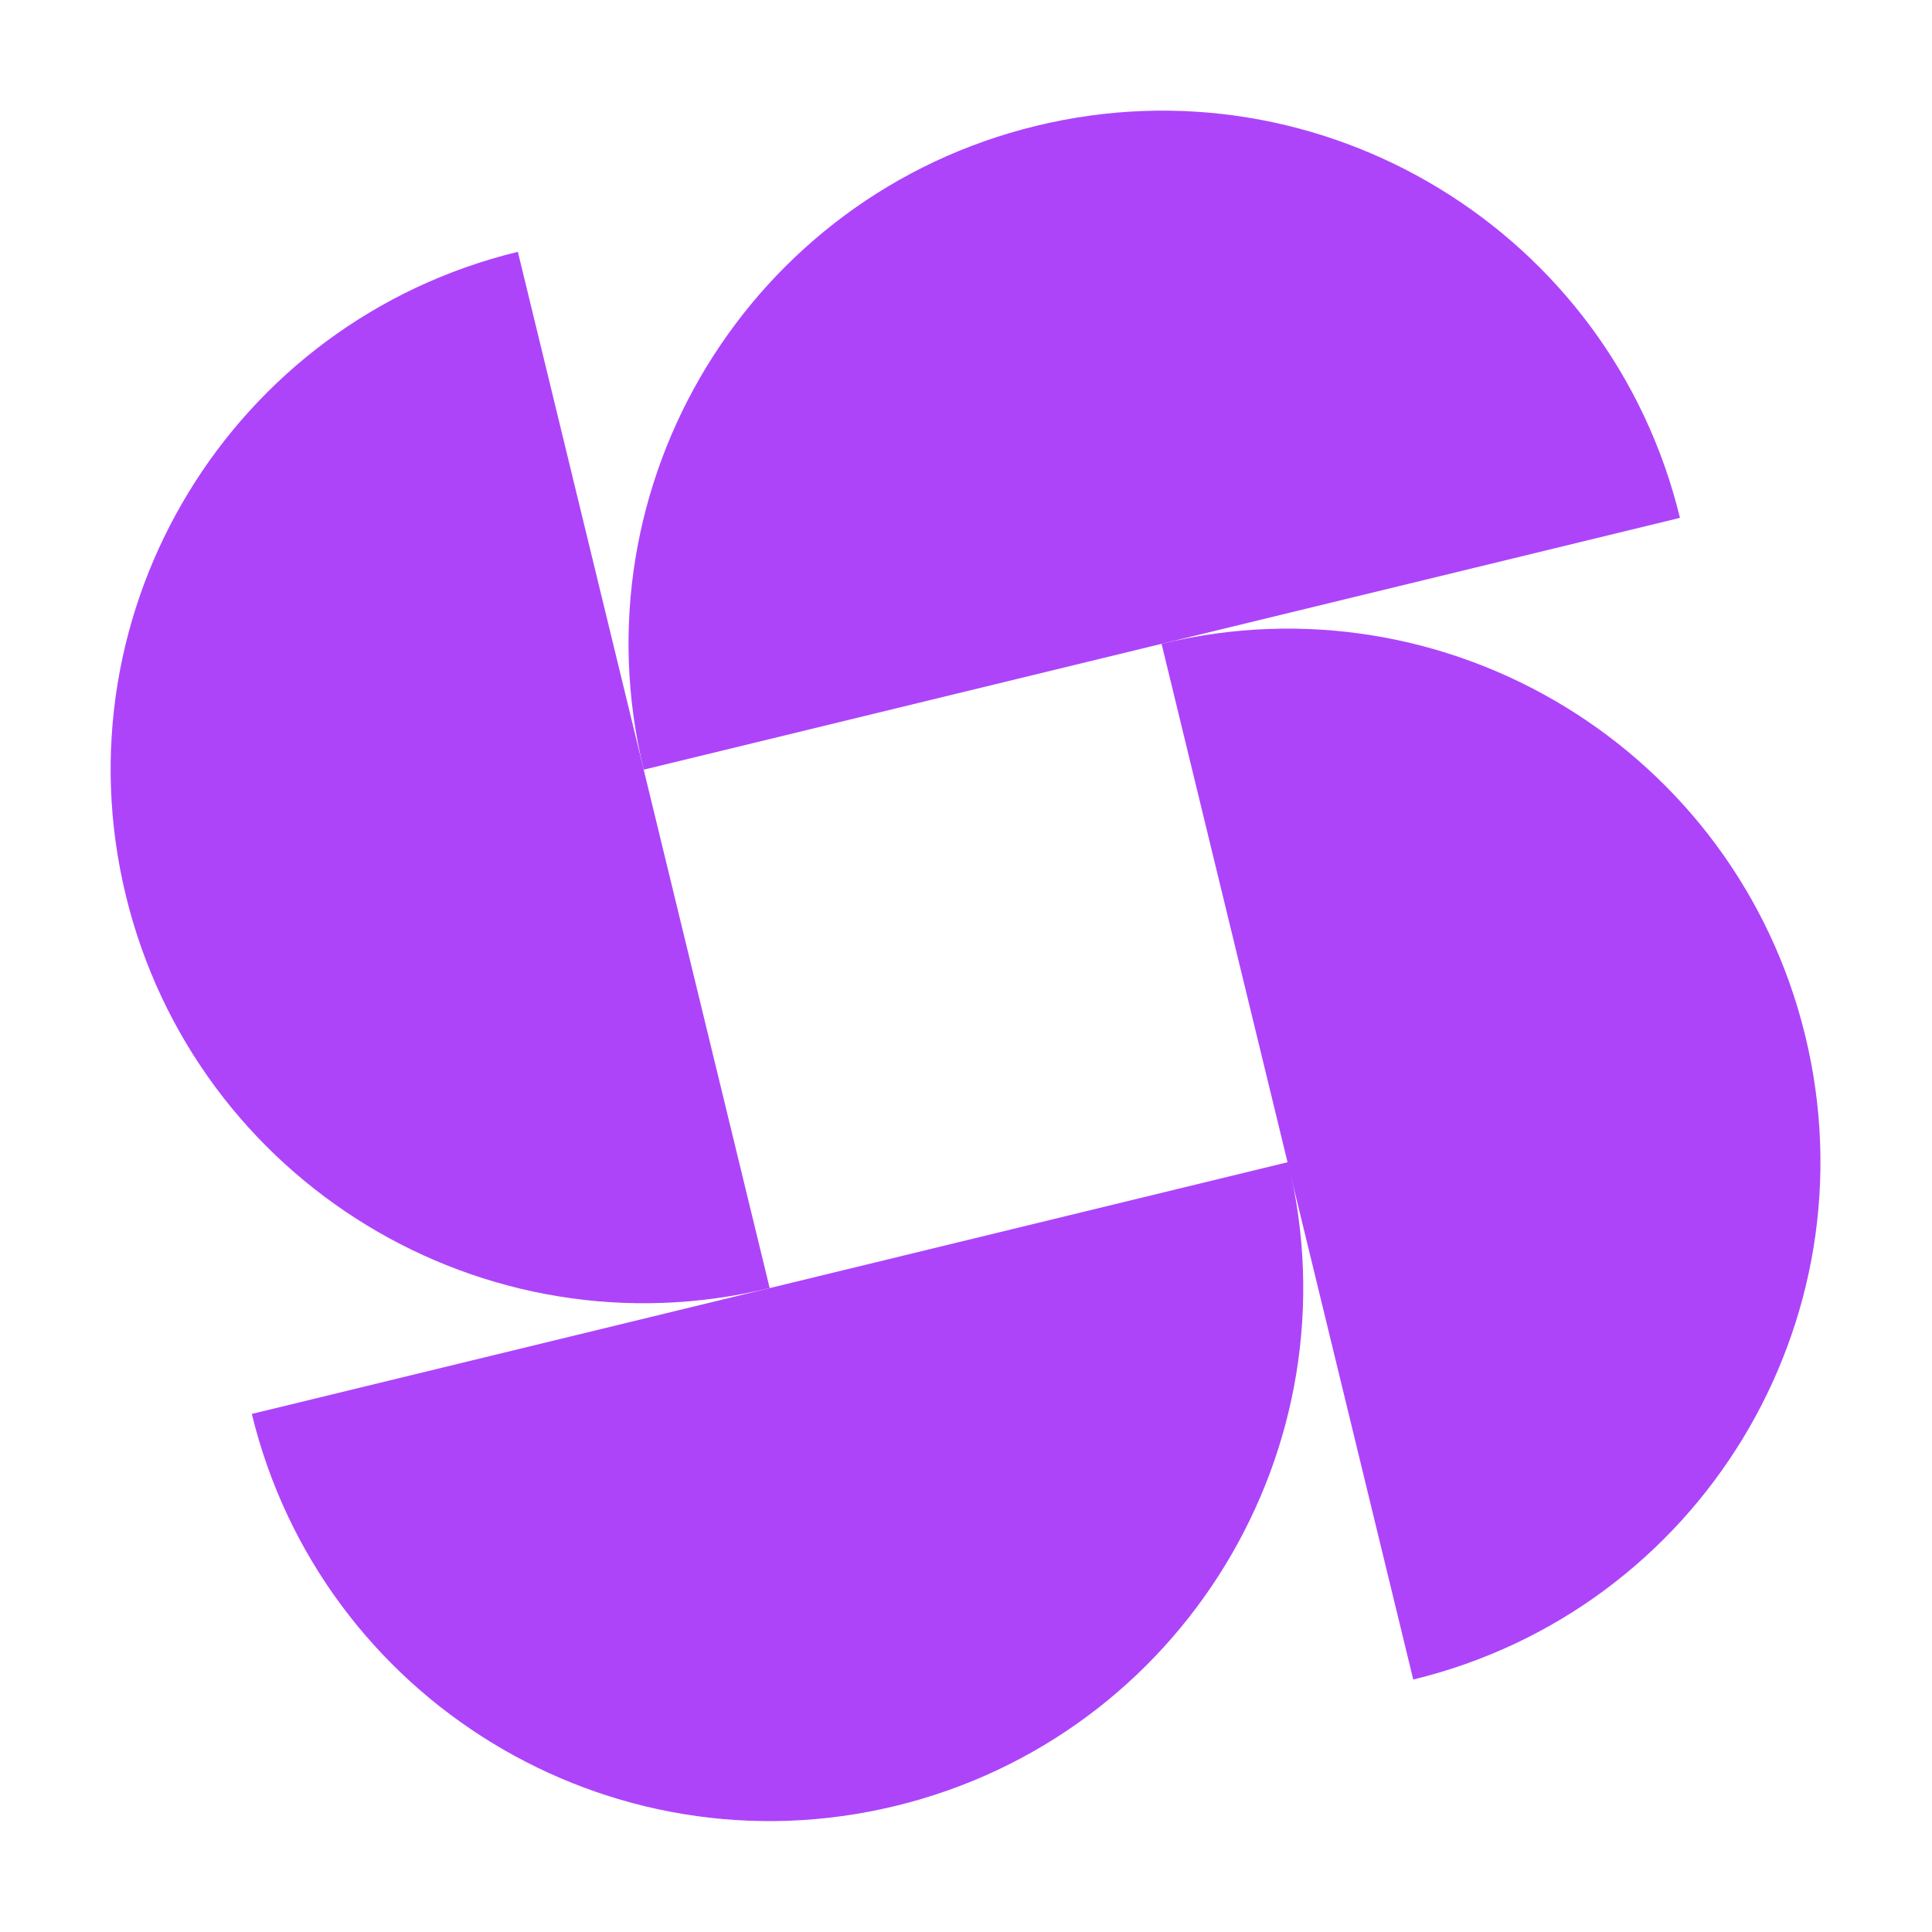
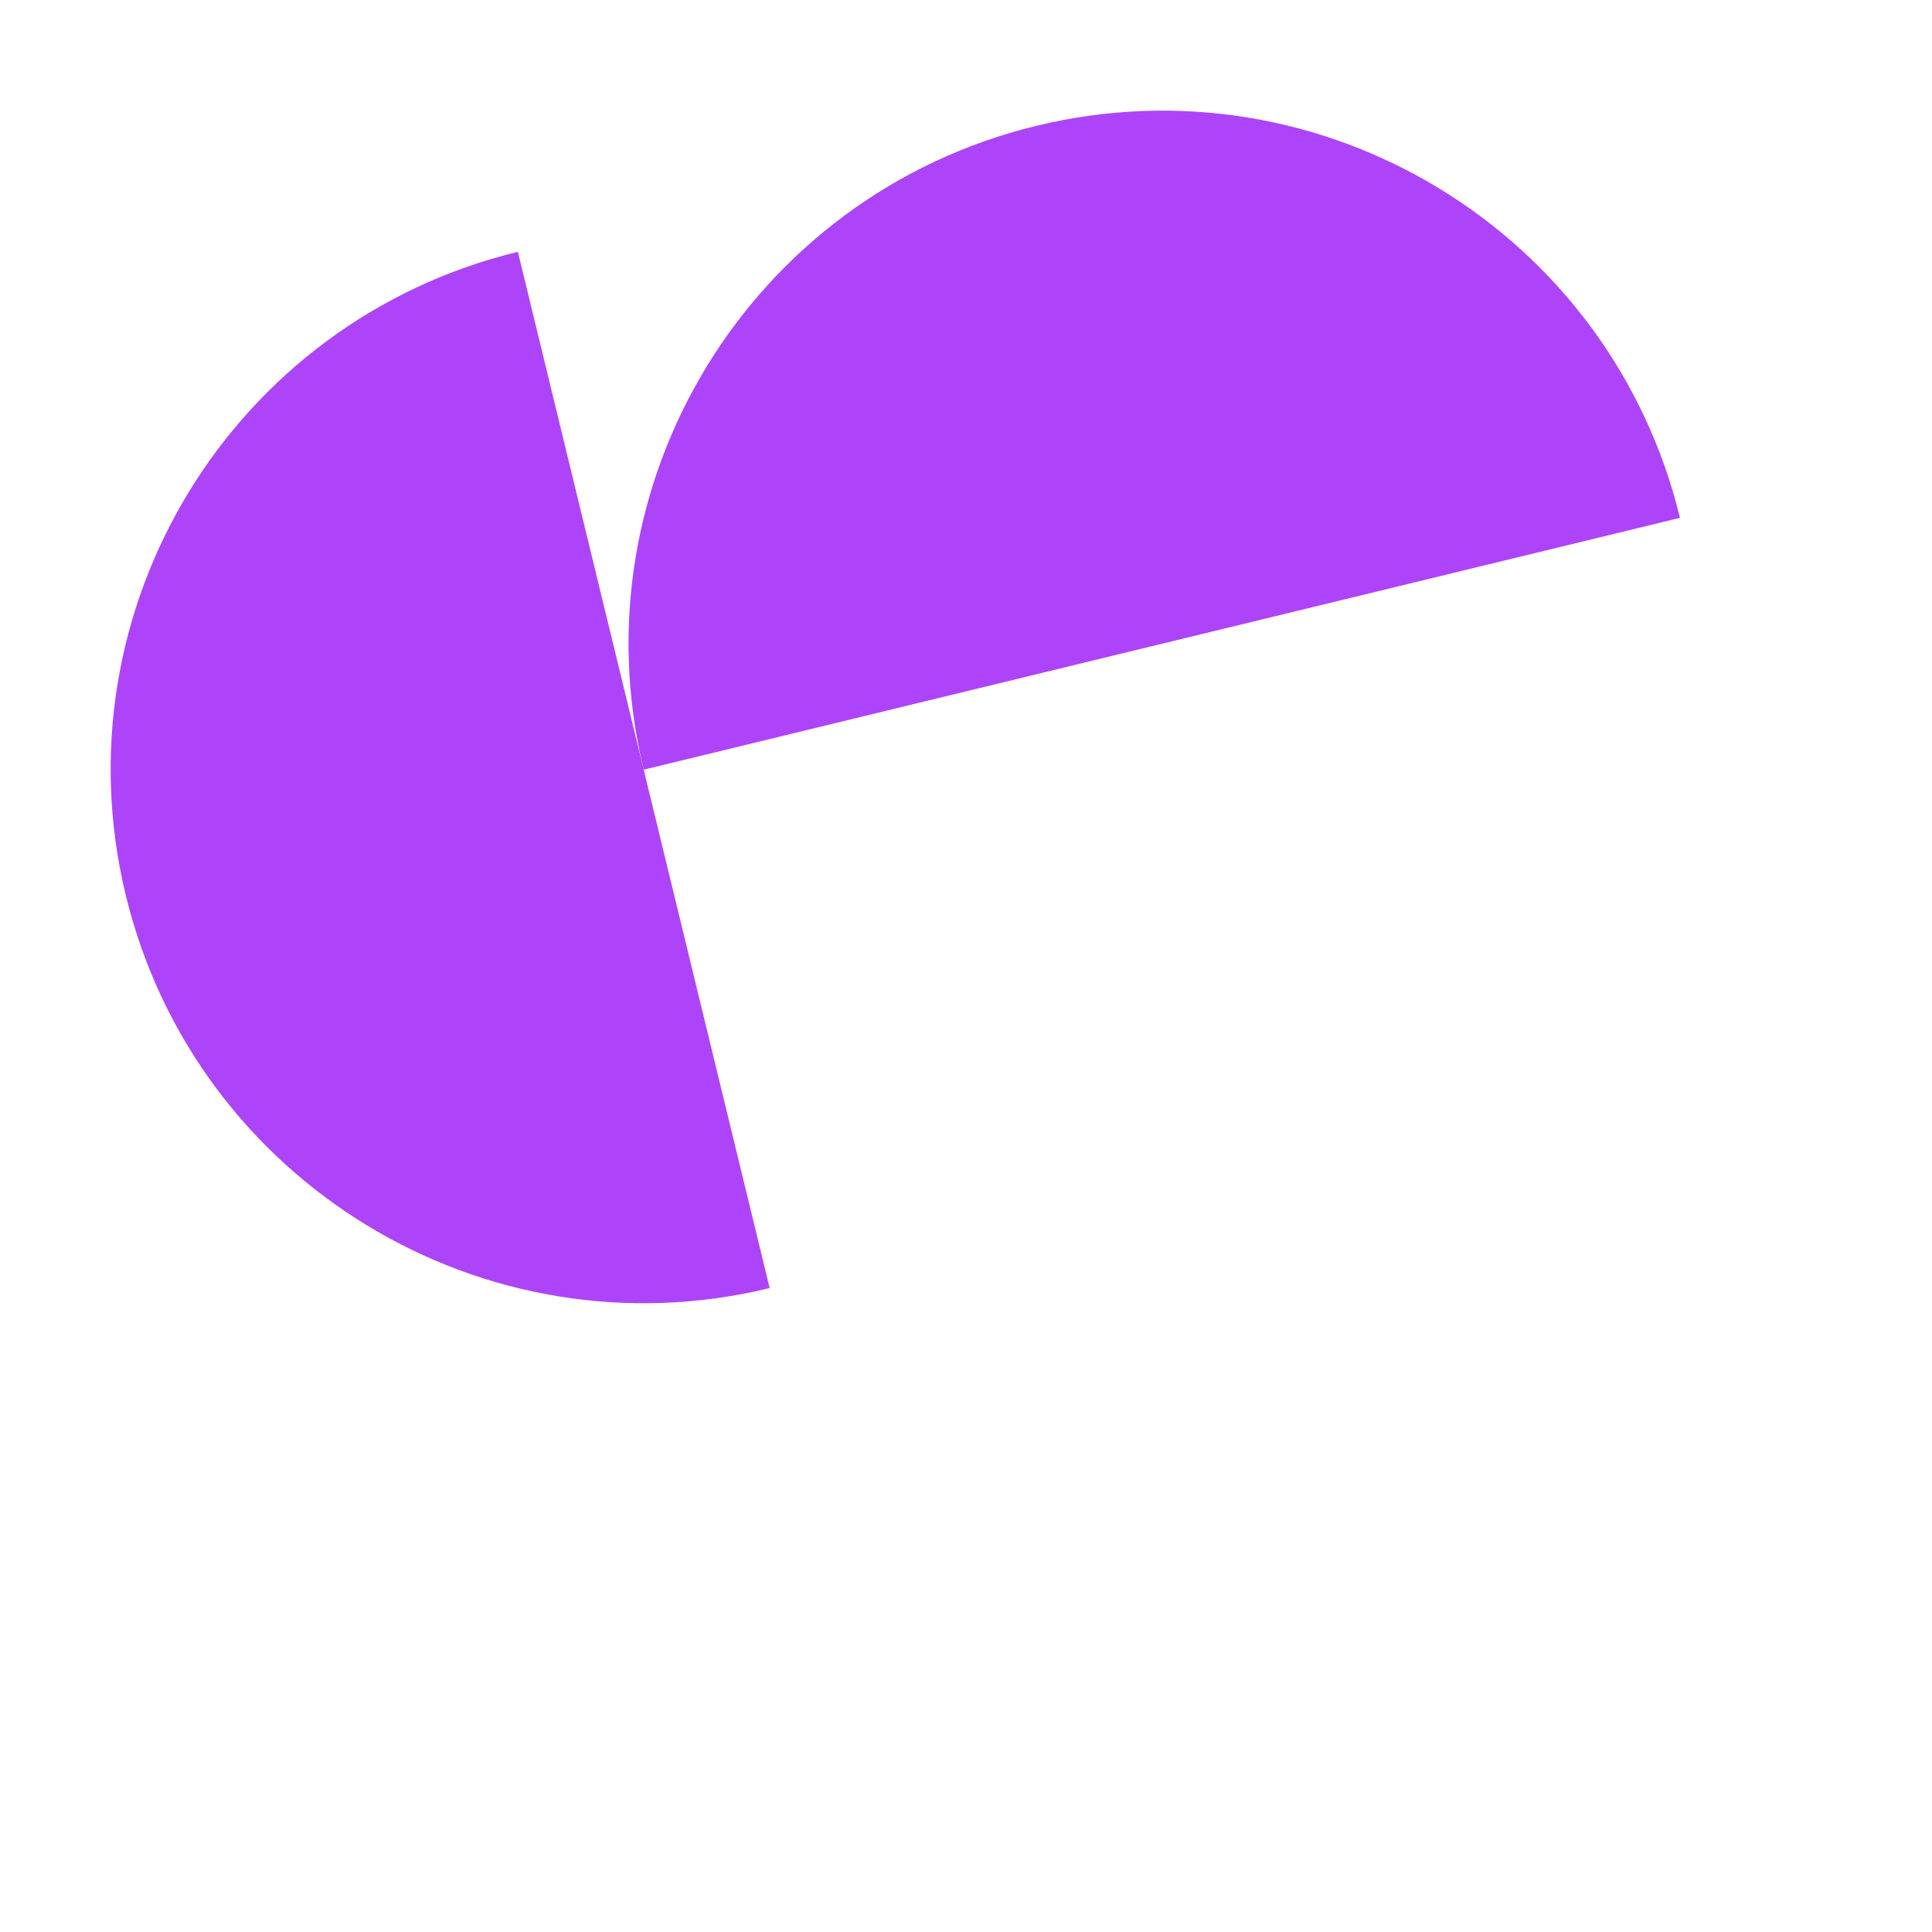
<svg xmlns="http://www.w3.org/2000/svg" width="1179" height="1179" viewBox="0 0 1179 1179" fill="none">
  <path d="M316.022 153.673L469.694 786.045C295.129 828.466 119.216 721.051 76.795 546.488C34.375 371.925 141.457 196.094 316.022 153.673Z" fill="#AD44FA" />
  <path d="M1025.19 316.019L392.817 469.692C350.397 295.129 457.813 119.217 632.378 76.796C806.942 34.375 982.774 141.456 1025.19 316.019Z" fill="#AD44FA" />
-   <path d="M862.512 1025.27L708.84 392.894C883.404 350.473 1059.24 457.554 1101.66 632.117C1144.08 806.68 1036.99 982.511 862.431 1024.93" fill="#AD44FA" />
-   <path d="M153.674 862.849L786.052 709.175C828.472 883.738 721.055 1059.65 546.491 1102.07C371.927 1144.49 196.013 1037.08 153.674 862.849Z" fill="#AD44FA" />
</svg>